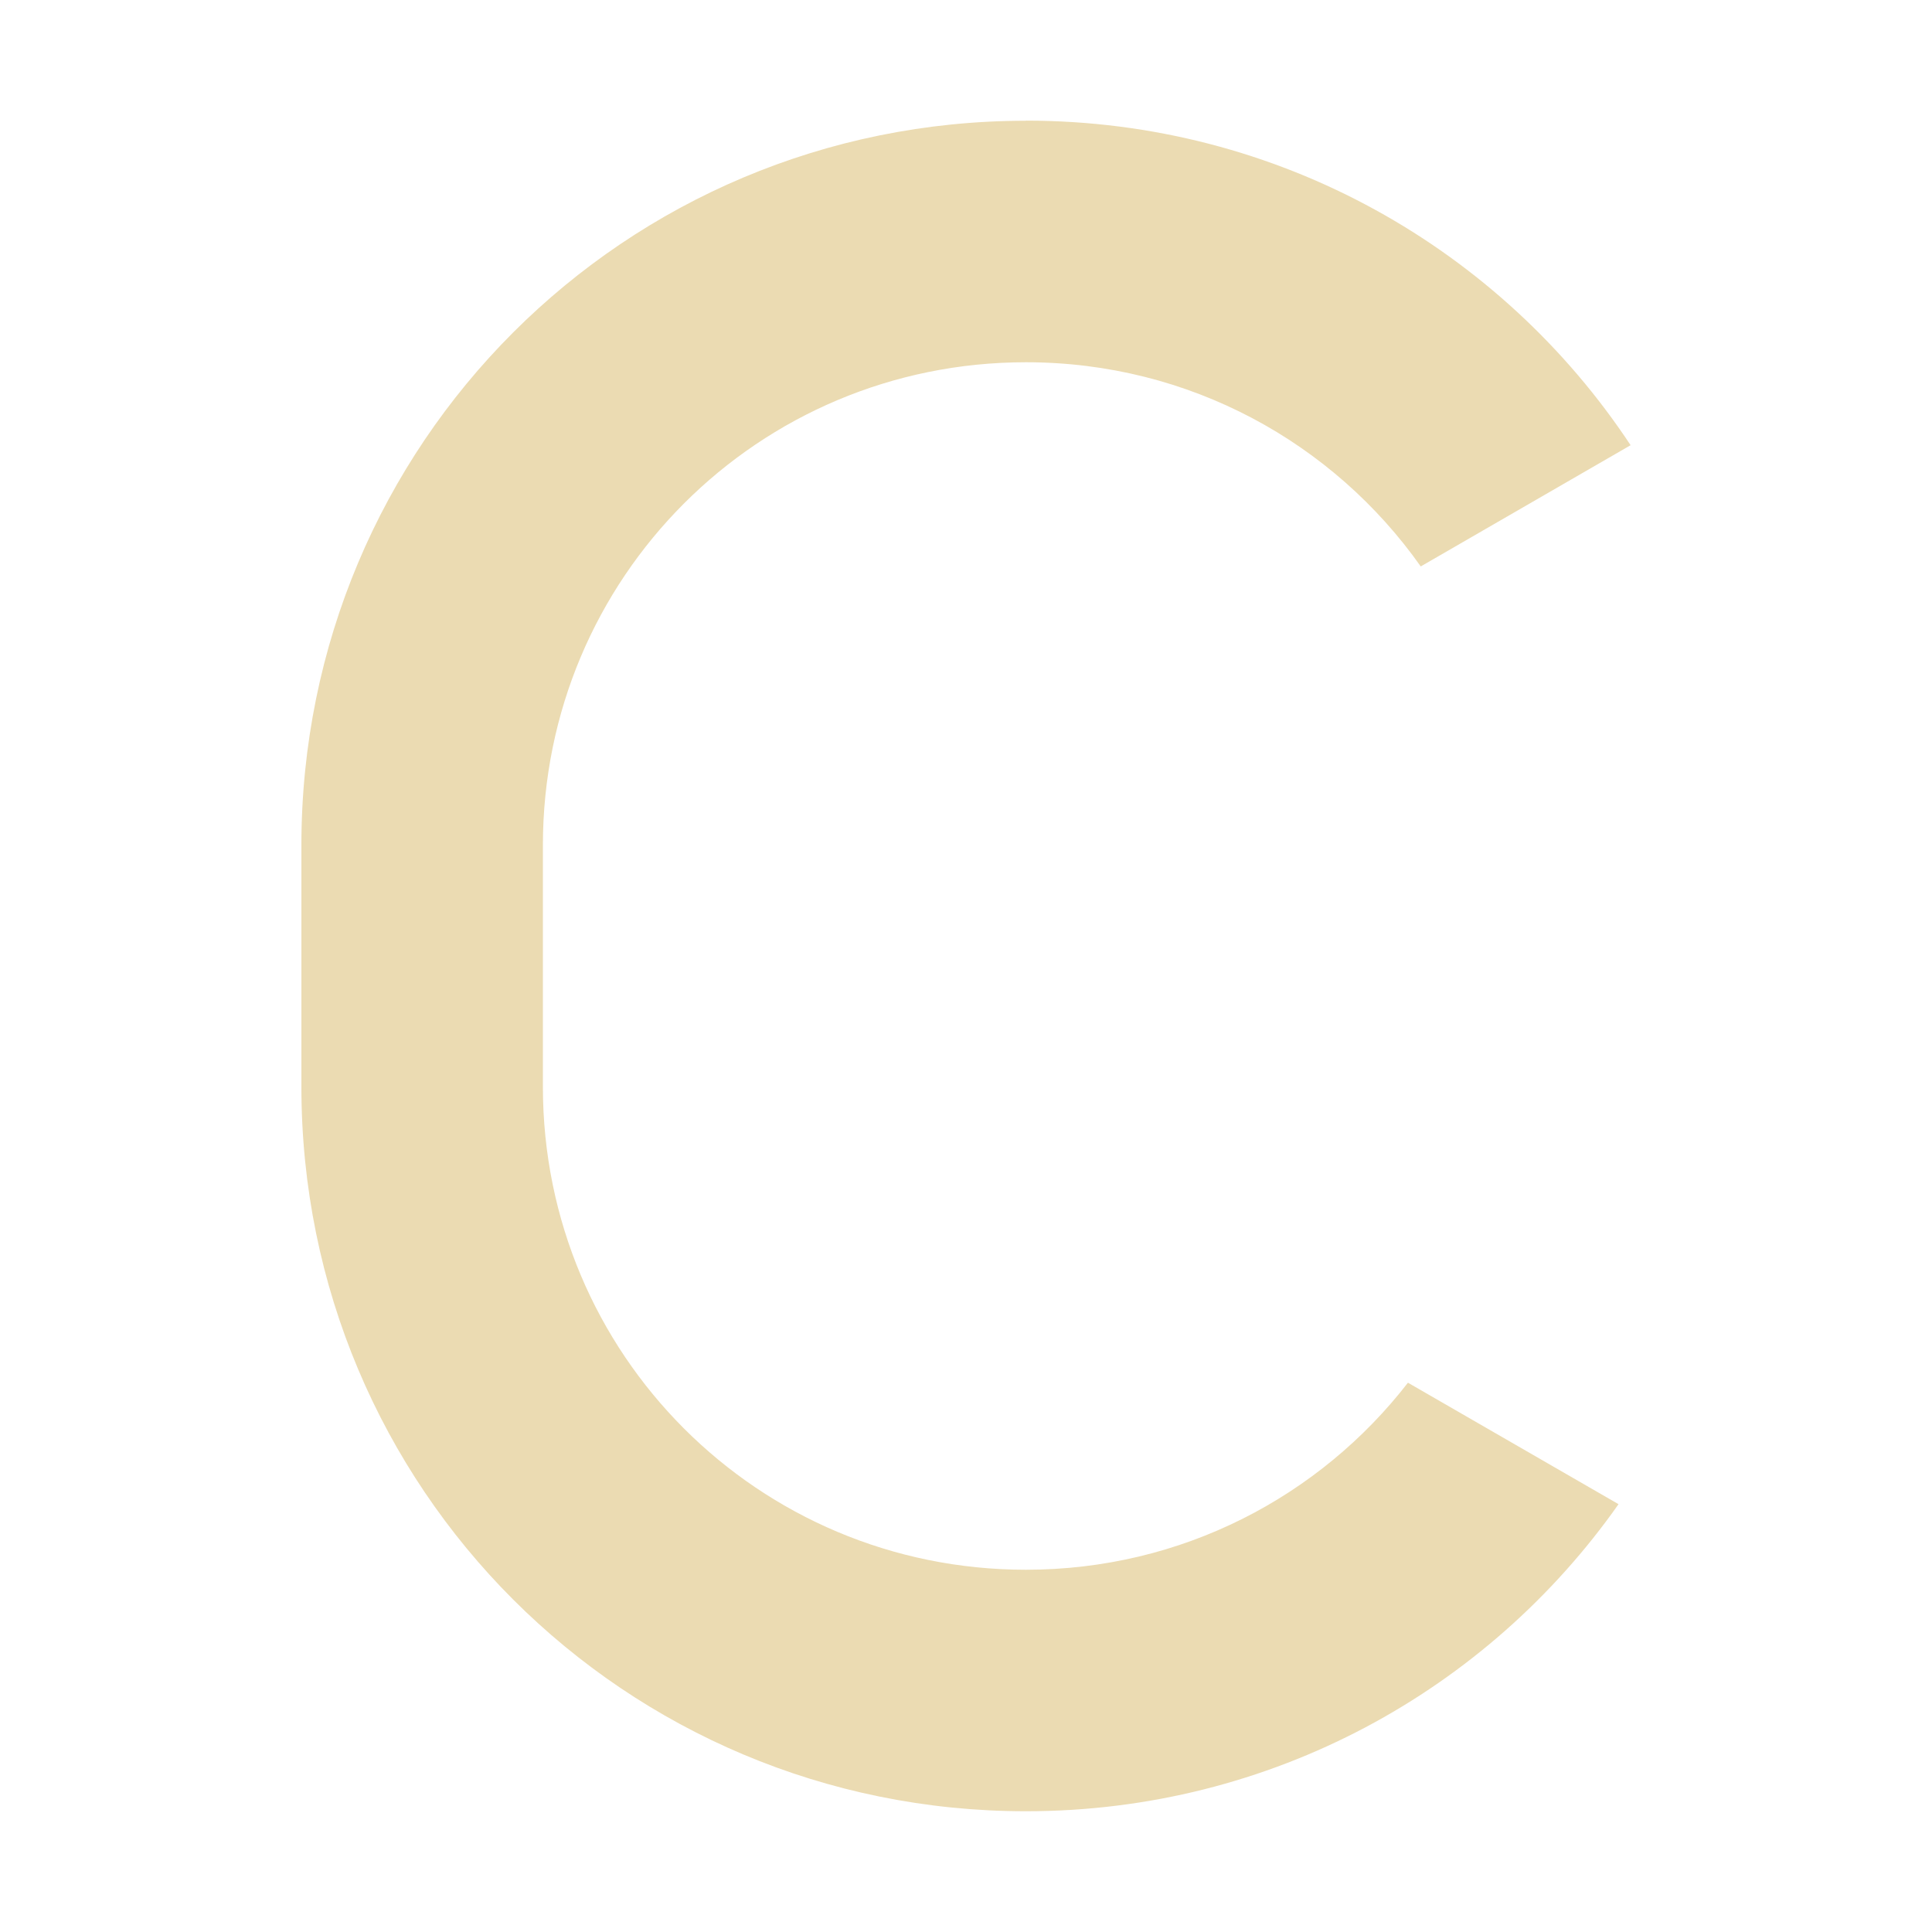
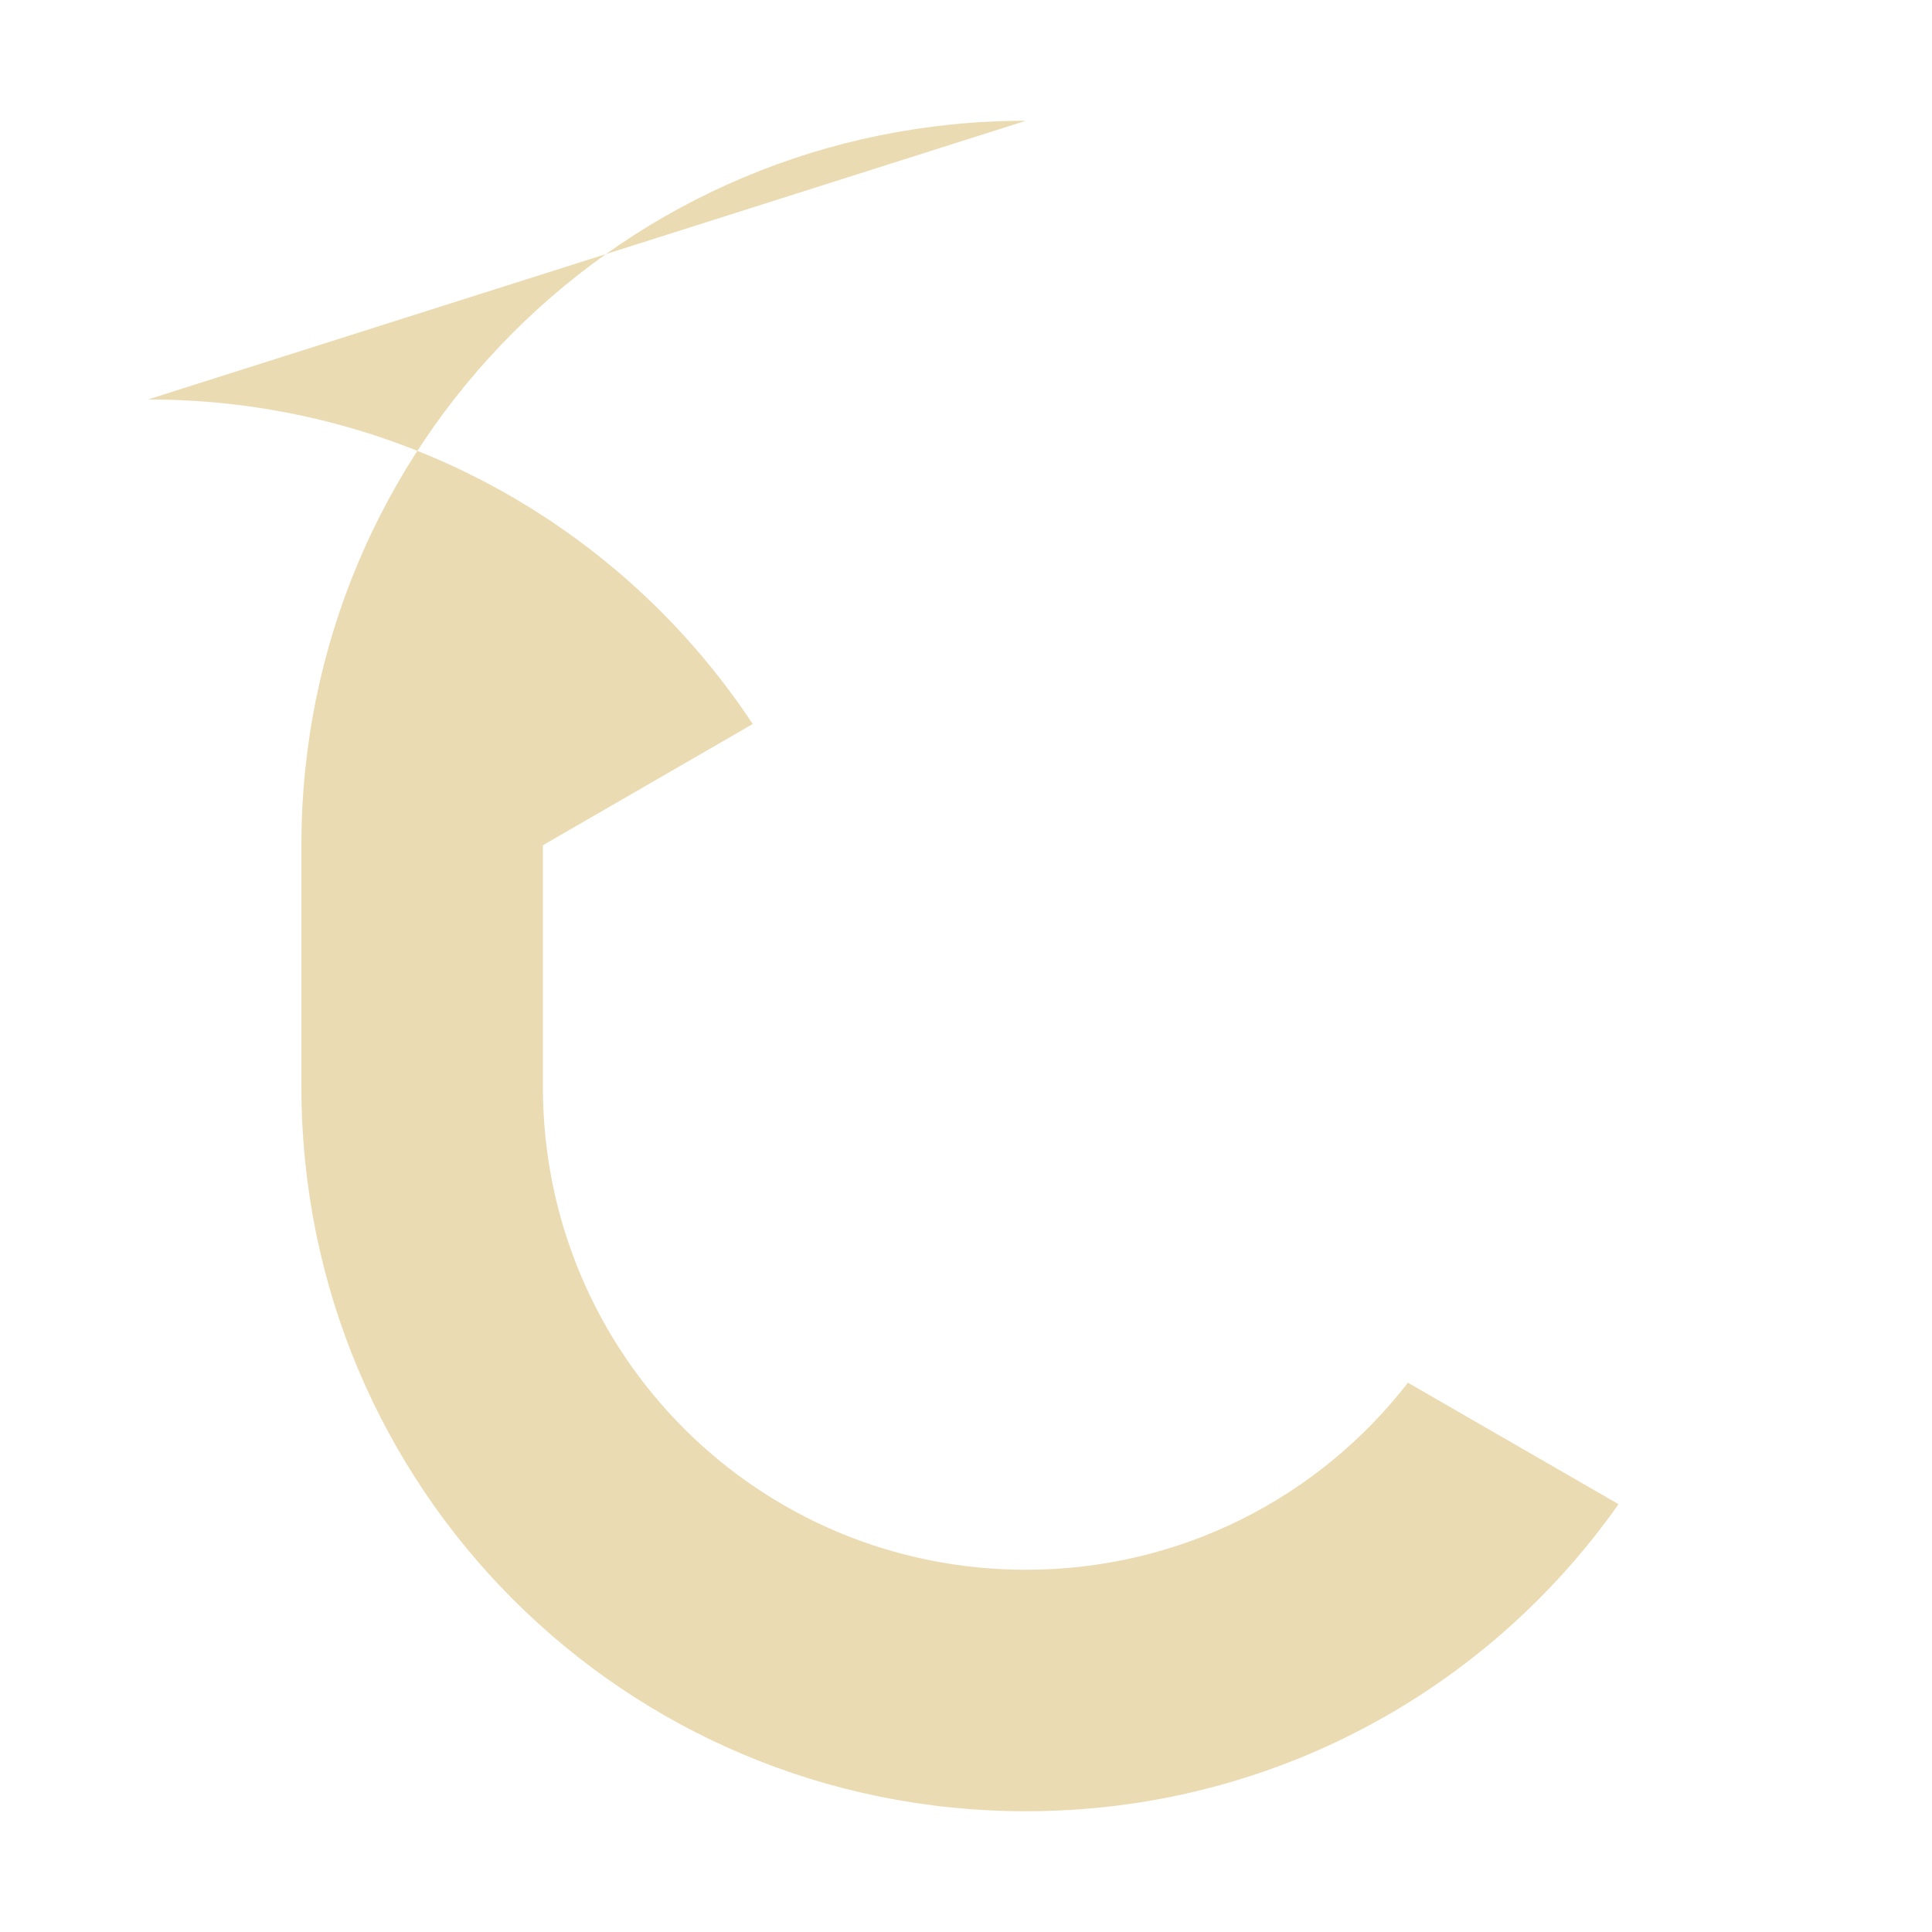
<svg xmlns="http://www.w3.org/2000/svg" version="1.1" viewBox="0 0 16 16">
  <defs>
    <style id="current-color-scheme" type="text/css">.ColorScheme-Text { color:#ebdbb2; } .ColorScheme-Highlight { color:#458588; }</style>
  </defs>
-   <path class="ColorScheme-Text" d="m8.496 1c-3.324 0-6 2.676-6 6v2c0 3.324 2.676 6 6 6 2.034 0 3.824-1.003 4.908-2.543l-1.744-1.006c-0.731 0.943-1.873 1.549-3.164 1.549-2.216 0-4-1.784-4-4v-2c0-2.216 1.784-4 4-4 1.355 0 2.547 0.667 3.27 1.691l1.738-1.004c-1.072-1.621-2.91-2.688-5.008-2.688z" fill="currentColor" />
+   <path class="ColorScheme-Text" d="m8.496 1c-3.324 0-6 2.676-6 6v2c0 3.324 2.676 6 6 6 2.034 0 3.824-1.003 4.908-2.543l-1.744-1.006c-0.731 0.943-1.873 1.549-3.164 1.549-2.216 0-4-1.784-4-4v-2l1.738-1.004c-1.072-1.621-2.91-2.688-5.008-2.688z" fill="currentColor" />
</svg>